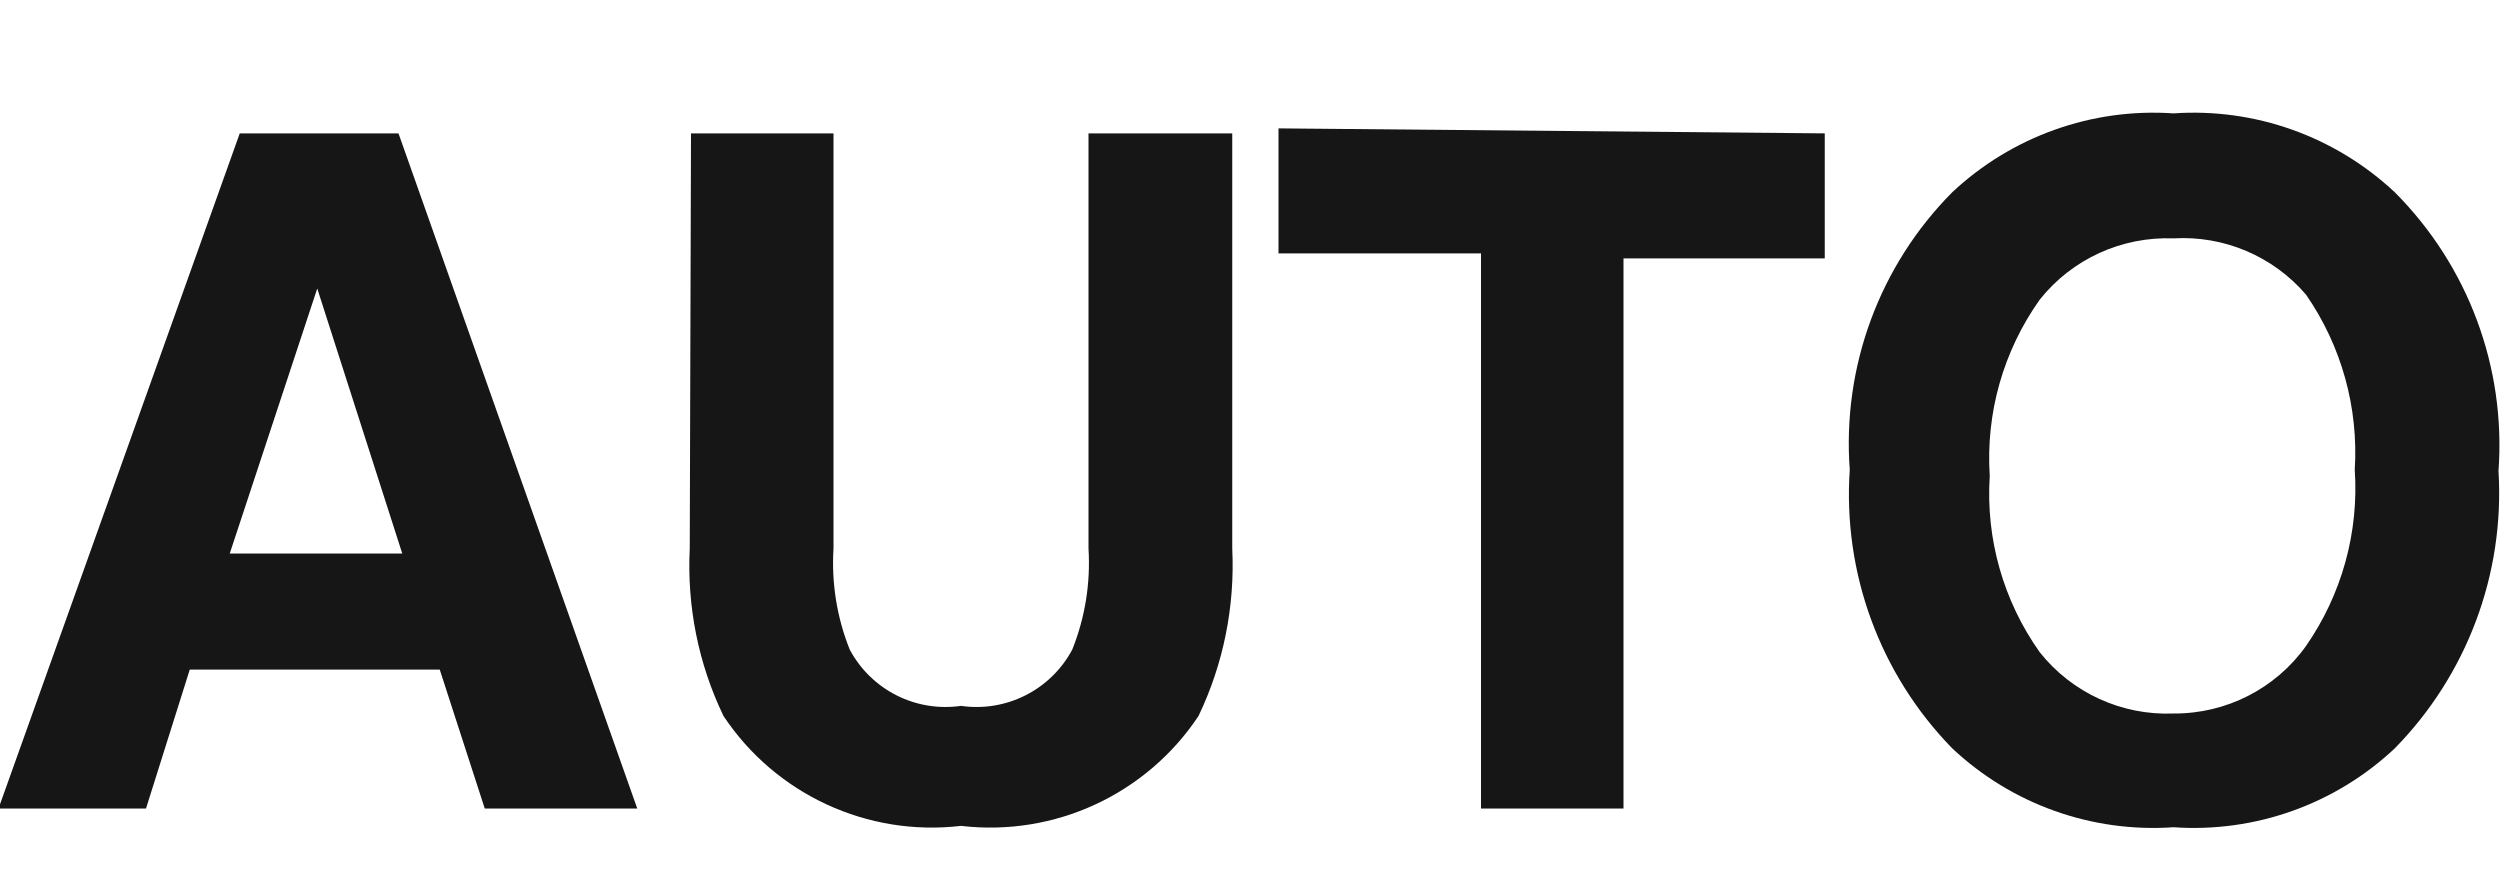
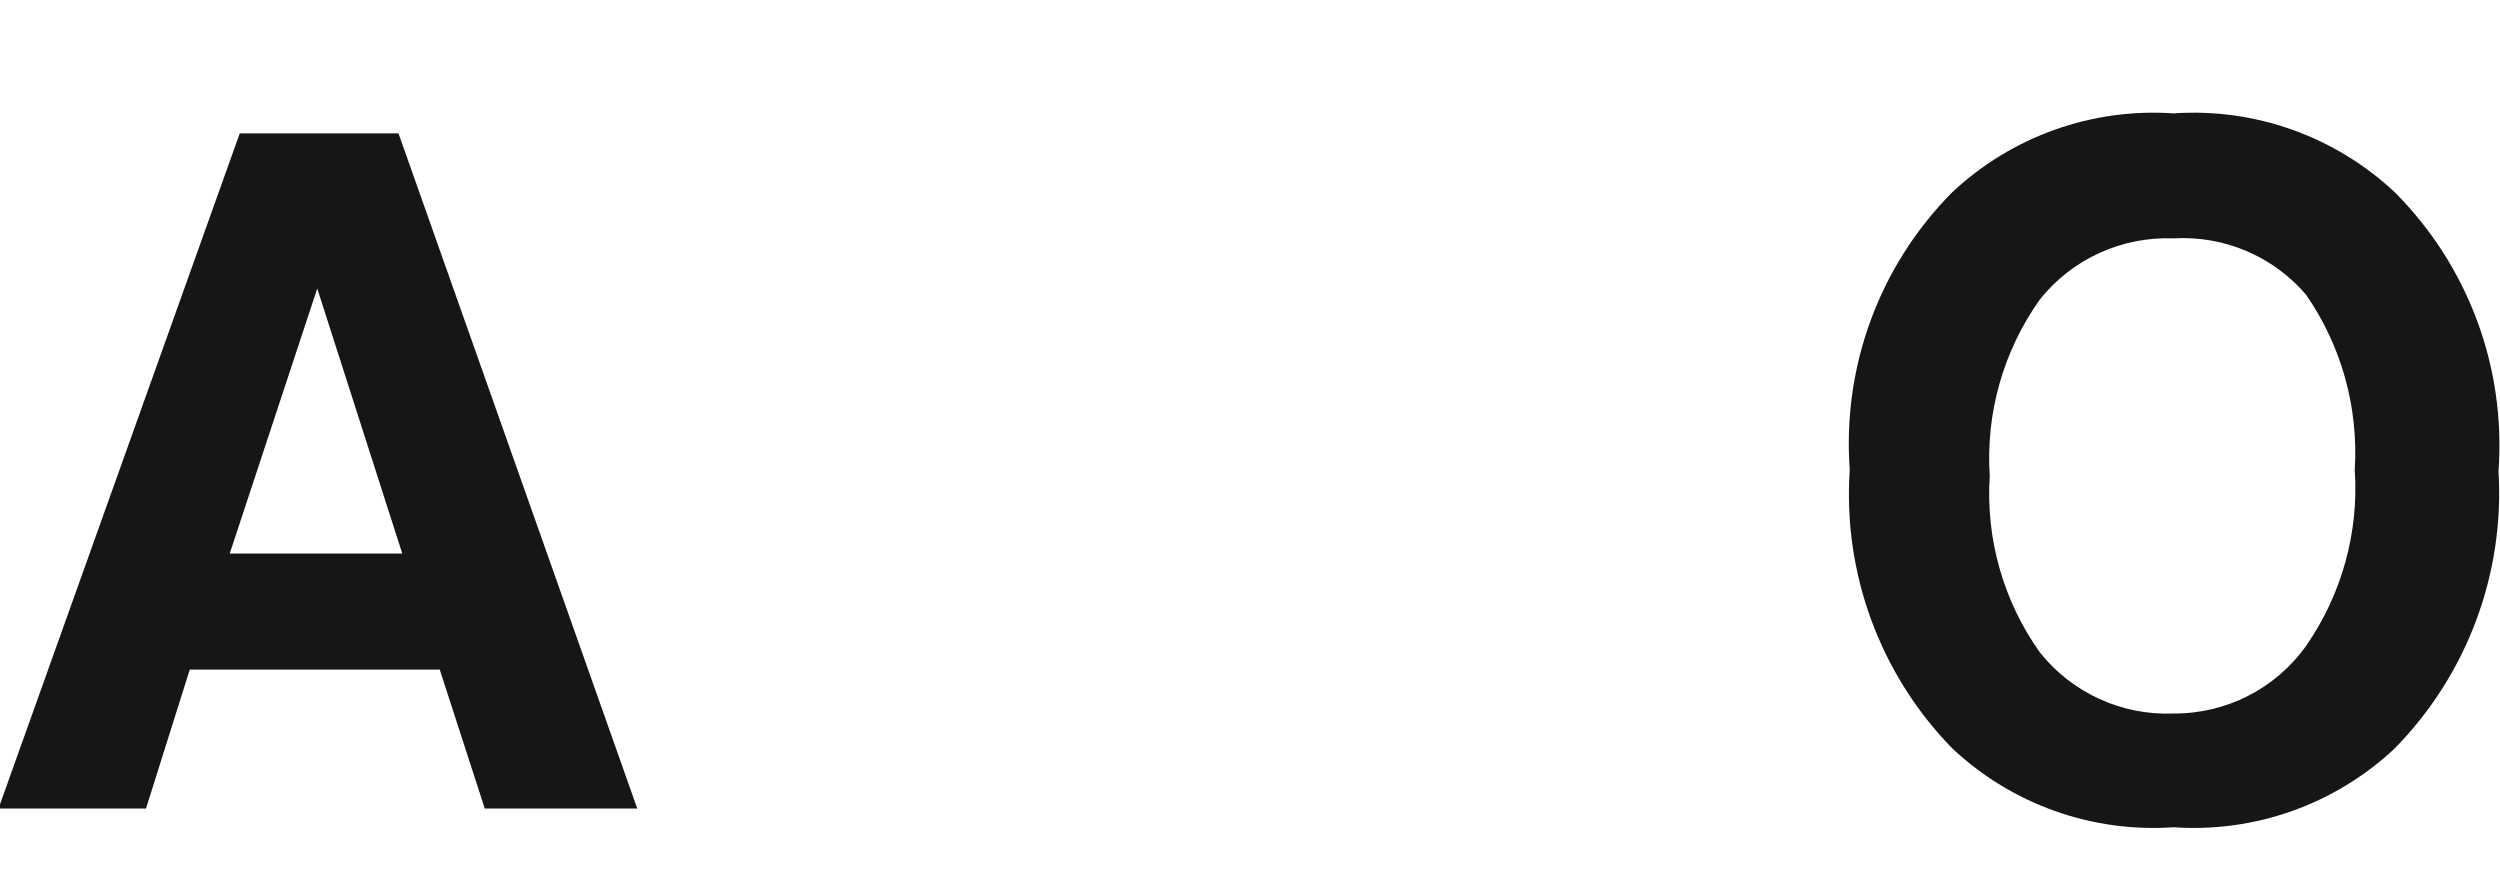
<svg xmlns="http://www.w3.org/2000/svg" width="20px" height="7px" viewBox="0 0 20 7" version="1.1">
  <title>Group 10</title>
  <desc>Created with Sketch.</desc>
  <g id="Page-1" stroke="none" stroke-width="1" fill="none" fill-rule="evenodd">
    <g id="ICONS-RICK" transform="translate(-102, -686)" fill="#161617">
      <g id="Group-10" transform="translate(101.988, 686.901)">
        <path d="M1.93,0.166 L3.2,0.166 L5.11,5.567 L3.89,5.567 L3.53,4.456 L1.53,4.456 L1.18,5.567 L7.10542736e-15,5.567 L1.93,0.166 Z M1.85,3.527 L3.23,3.527 L2.55,1.407 L1.85,3.527 L1.85,3.527 Z" id="Fill-1461" />
-         <path d="M5.54,0.166 L6.68,0.166 L6.68,3.487 C6.663,3.763 6.707,4.039 6.81,4.296 C6.983,4.619 7.338,4.798 7.7,4.746 C8.062,4.798 8.417,4.619 8.59,4.296 C8.693,4.039 8.737,3.763 8.72,3.487 L8.72,0.166 L9.87,0.166 L9.87,3.487 C9.892,3.949 9.8,4.41 9.6,4.827 C9.183,5.454 8.449,5.794 7.7,5.706 C6.951,5.794 6.217,5.454 5.8,4.827 C5.599,4.41 5.507,3.949 5.53,3.487 L5.54,0.166" id="Fill-1462" />
-         <polyline id="Fill-1463" points="14.61 0.166 14.61 1.166 13 1.166 13 5.567 11.86 5.567 11.86 1.126 10.24 1.126 10.24 0.126 14.61 0.166" />
        <path d="M19.17,5.086 C18.693,5.534 18.052,5.762 17.4,5.717 C16.748,5.762 16.107,5.534 15.63,5.086 C15.052,4.494 14.754,3.683 14.81,2.857 C14.749,2.033 15.048,1.223 15.63,0.637 C16.107,0.19 16.748,-0.039 17.4,0.006 C18.052,-0.039 18.693,0.19 19.17,0.637 C19.757,1.225 20.06,2.037 20,2.867 C20.05,3.691 19.748,4.497 19.17,5.086 M18.46,4.267 C18.746,3.855 18.884,3.358 18.85,2.857 C18.881,2.36 18.744,1.866 18.46,1.456 C18.197,1.149 17.804,0.982 17.4,1.006 C16.986,0.99 16.588,1.171 16.33,1.496 C16.038,1.907 15.897,2.405 15.93,2.907 C15.897,3.409 16.039,3.907 16.33,4.317 C16.588,4.642 16.986,4.824 17.4,4.807 C17.82,4.81 18.216,4.609 18.46,4.267" id="Fill-1464" />
      </g>
    </g>
  </g>
</svg>